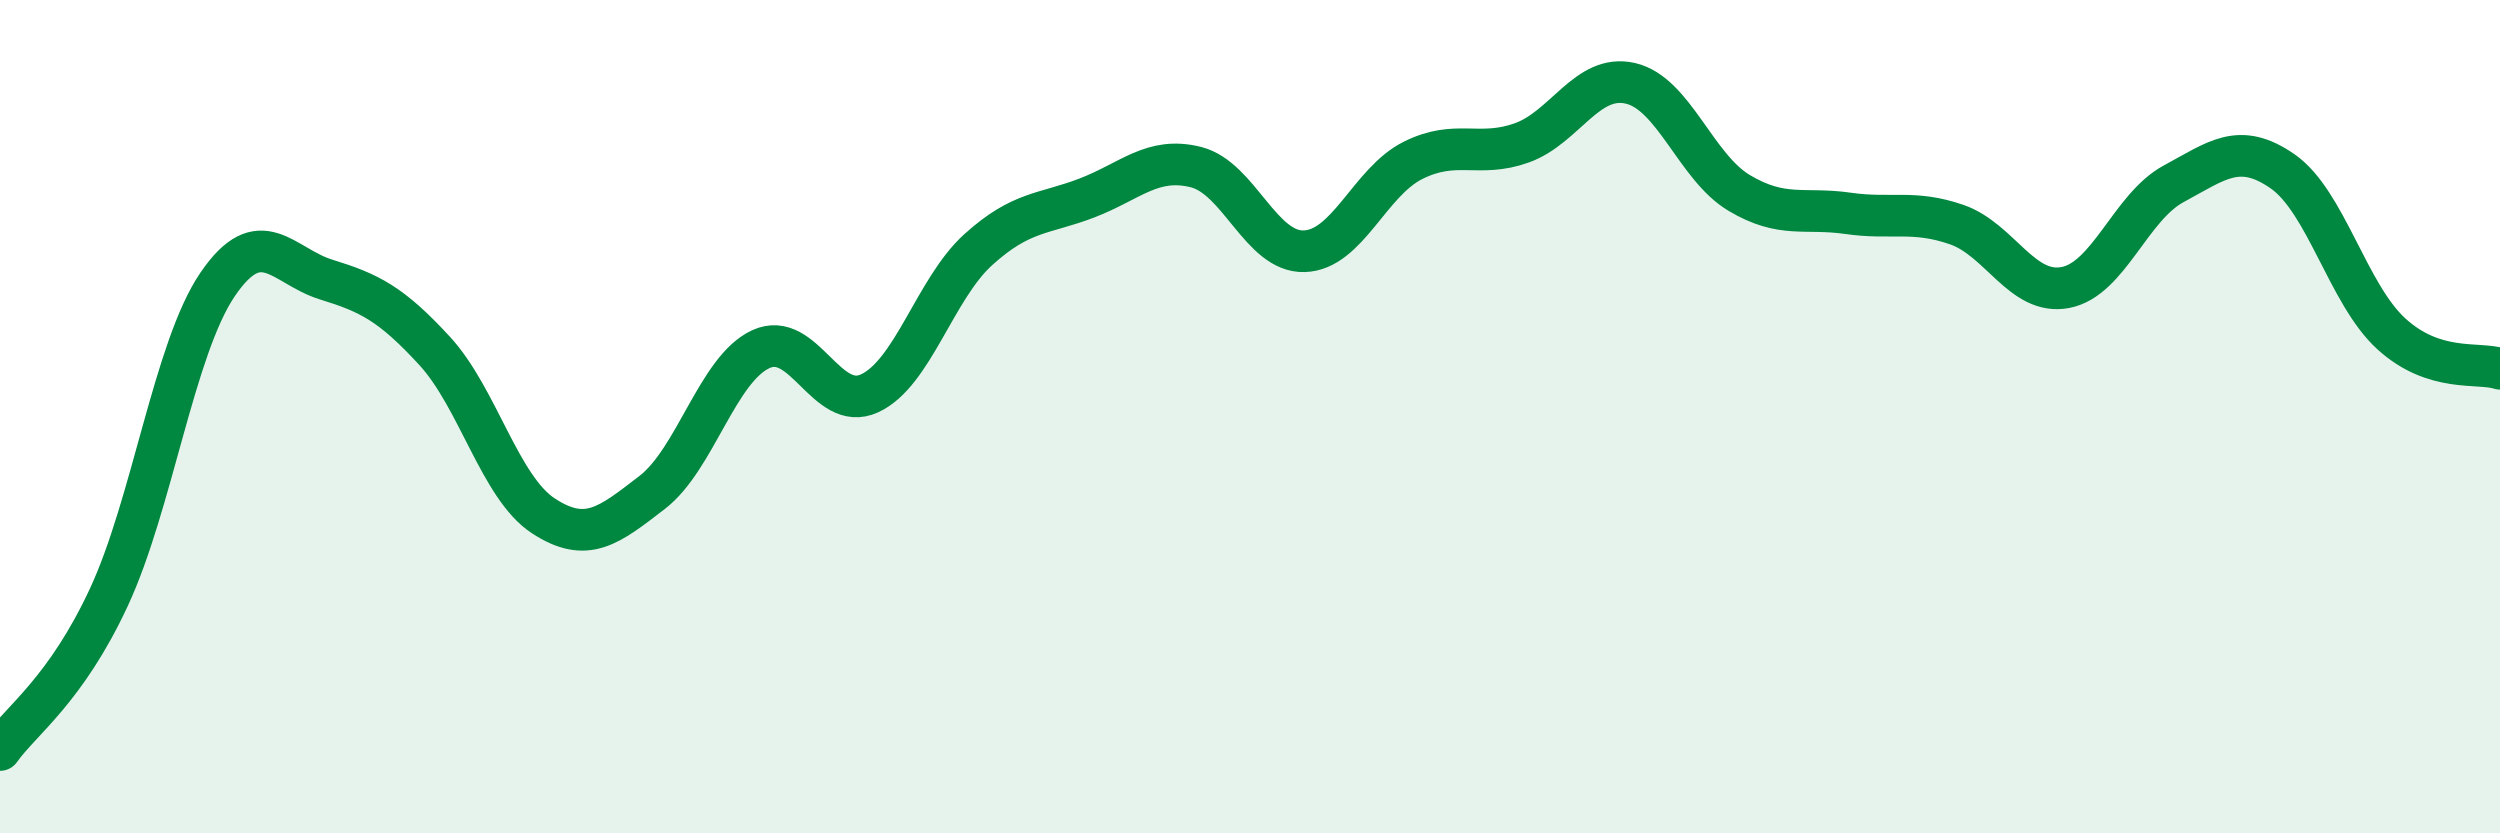
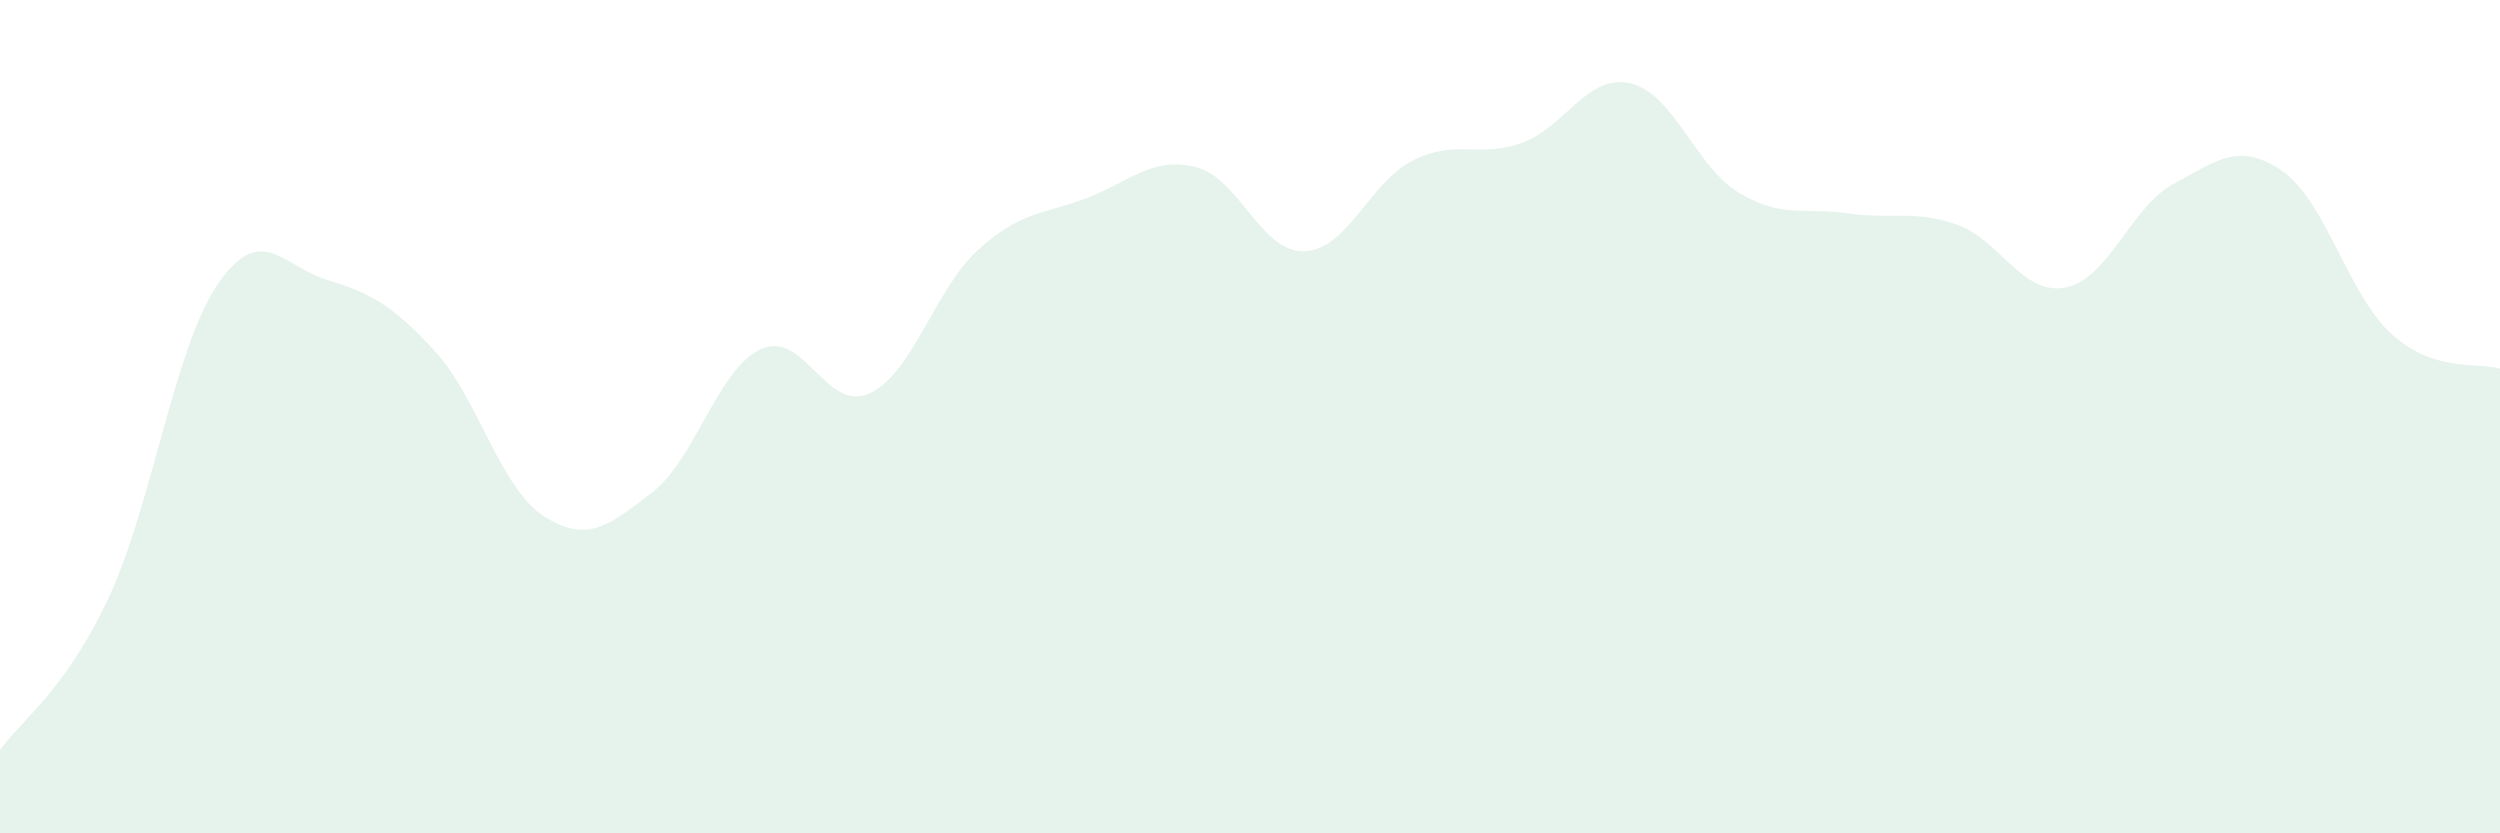
<svg xmlns="http://www.w3.org/2000/svg" width="60" height="20" viewBox="0 0 60 20">
  <path d="M 0,18 C 0.52,17.27 1.57,16.57 2.61,14.34 C 3.65,12.11 4.18,8.36 5.22,6.83 C 6.26,5.3 6.79,6.39 7.83,6.71 C 8.87,7.03 9.39,7.29 10.43,8.42 C 11.47,9.55 12,11.7 13.04,12.38 C 14.08,13.06 14.61,12.62 15.65,11.82 C 16.69,11.02 17.22,8.86 18.26,8.38 C 19.3,7.9 19.83,9.92 20.87,9.44 C 21.91,8.96 22.44,6.93 23.48,5.99 C 24.52,5.05 25.05,5.15 26.09,4.75 C 27.13,4.35 27.66,3.75 28.7,4.01 C 29.74,4.27 30.26,6.06 31.3,6.03 C 32.34,6 32.87,4.37 33.91,3.85 C 34.95,3.33 35.48,3.8 36.52,3.43 C 37.56,3.06 38.09,1.76 39.13,2 C 40.17,2.24 40.7,4.01 41.74,4.63 C 42.78,5.25 43.31,4.97 44.35,5.12 C 45.39,5.27 45.92,5.03 46.96,5.39 C 48,5.75 48.53,7.1 49.57,6.9 C 50.61,6.7 51.13,4.97 52.17,4.41 C 53.21,3.85 53.74,3.39 54.78,4.11 C 55.82,4.83 56.35,7.06 57.39,8.01 C 58.43,8.96 59.48,8.68 60,8.85L60 20L0 20Z" fill="#008740" opacity="0.1" stroke-linecap="round" stroke-linejoin="round" />
-   <path d="M 0,18 C 0.52,17.27 1.57,16.57 2.61,14.34 C 3.65,12.11 4.18,8.36 5.22,6.83 C 6.26,5.3 6.79,6.39 7.83,6.71 C 8.87,7.03 9.39,7.29 10.43,8.42 C 11.47,9.55 12,11.7 13.04,12.38 C 14.08,13.06 14.61,12.62 15.65,11.82 C 16.69,11.02 17.22,8.86 18.26,8.38 C 19.3,7.9 19.83,9.92 20.87,9.44 C 21.91,8.96 22.44,6.93 23.48,5.99 C 24.52,5.05 25.05,5.15 26.09,4.75 C 27.13,4.35 27.66,3.75 28.7,4.01 C 29.74,4.27 30.26,6.06 31.3,6.03 C 32.34,6 32.87,4.37 33.91,3.85 C 34.95,3.33 35.48,3.8 36.52,3.43 C 37.56,3.06 38.09,1.76 39.13,2 C 40.17,2.24 40.7,4.01 41.74,4.63 C 42.78,5.25 43.31,4.97 44.35,5.12 C 45.39,5.27 45.92,5.03 46.96,5.39 C 48,5.75 48.53,7.1 49.57,6.9 C 50.61,6.7 51.13,4.97 52.17,4.41 C 53.21,3.85 53.74,3.39 54.78,4.11 C 55.82,4.83 56.35,7.06 57.39,8.01 C 58.43,8.96 59.48,8.68 60,8.85" stroke="#008740" stroke-width="1" fill="none" stroke-linecap="round" stroke-linejoin="round" />
</svg>